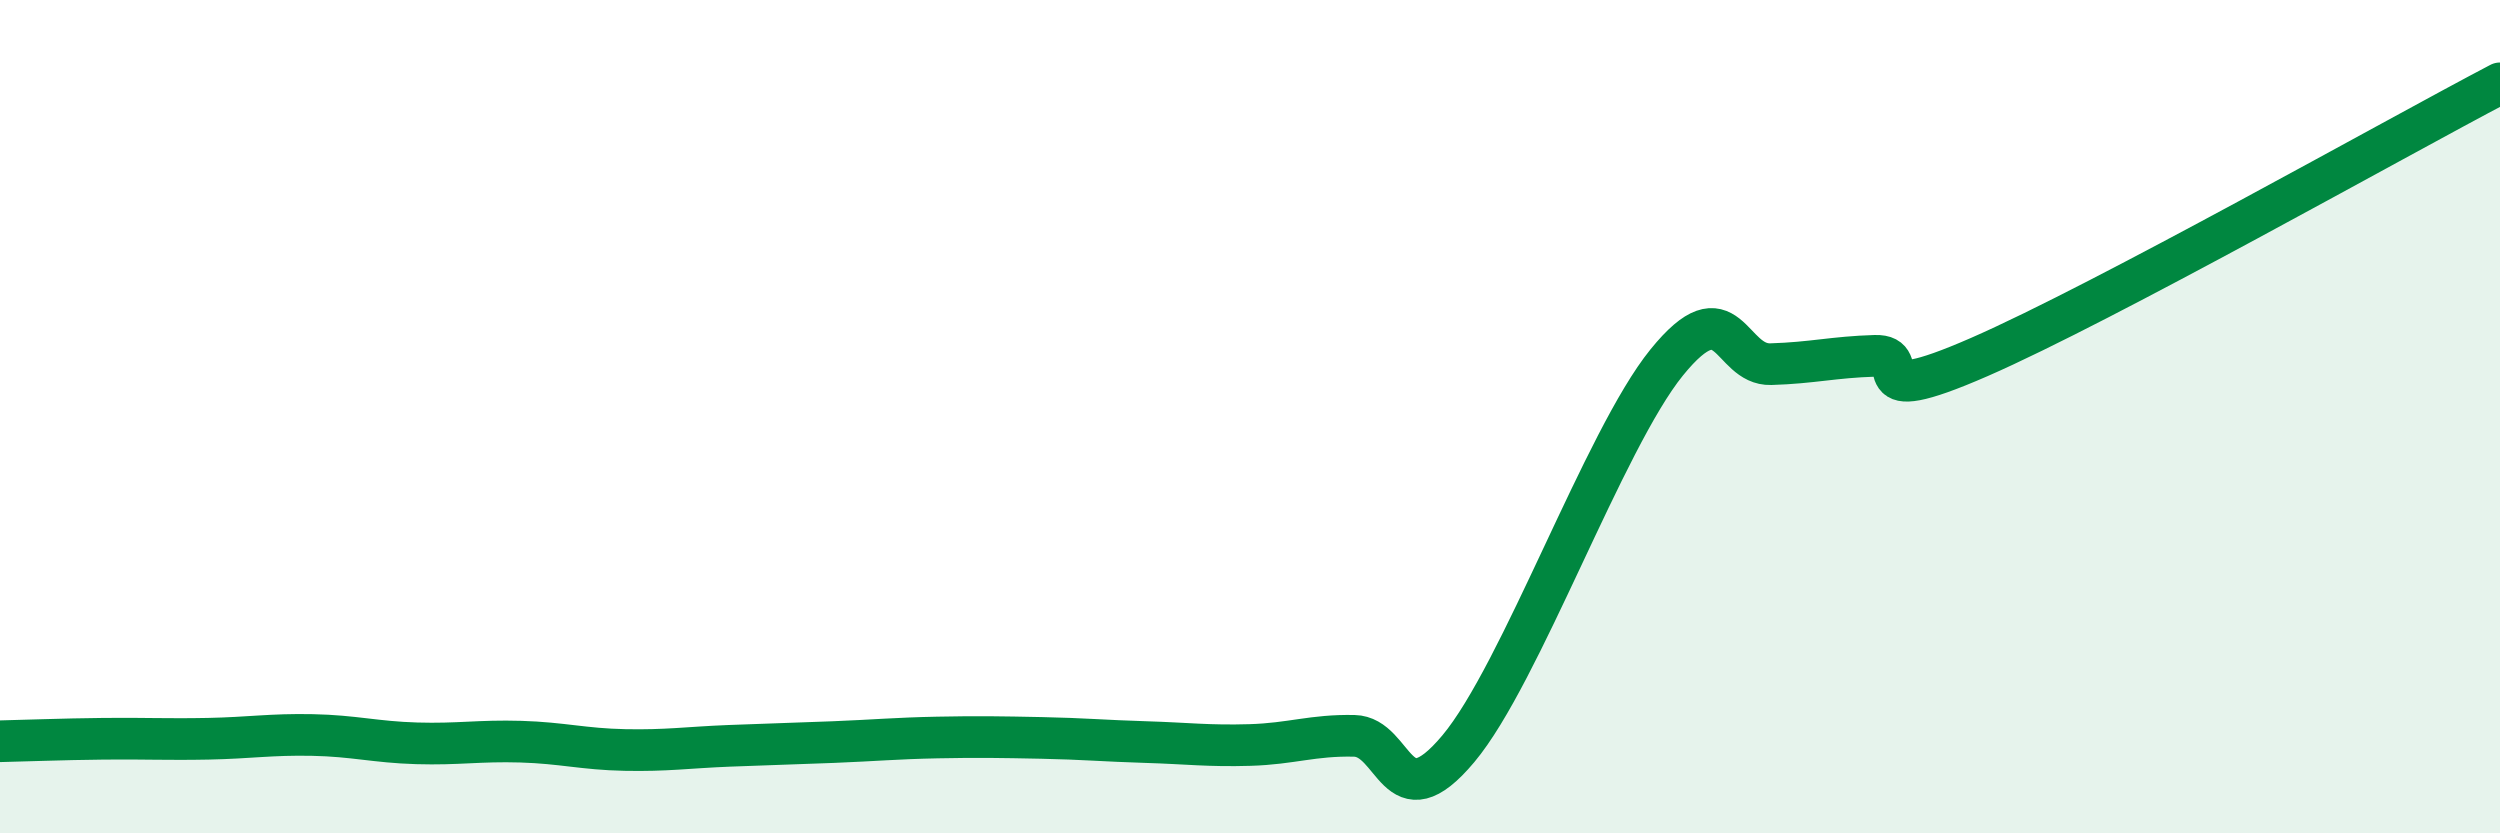
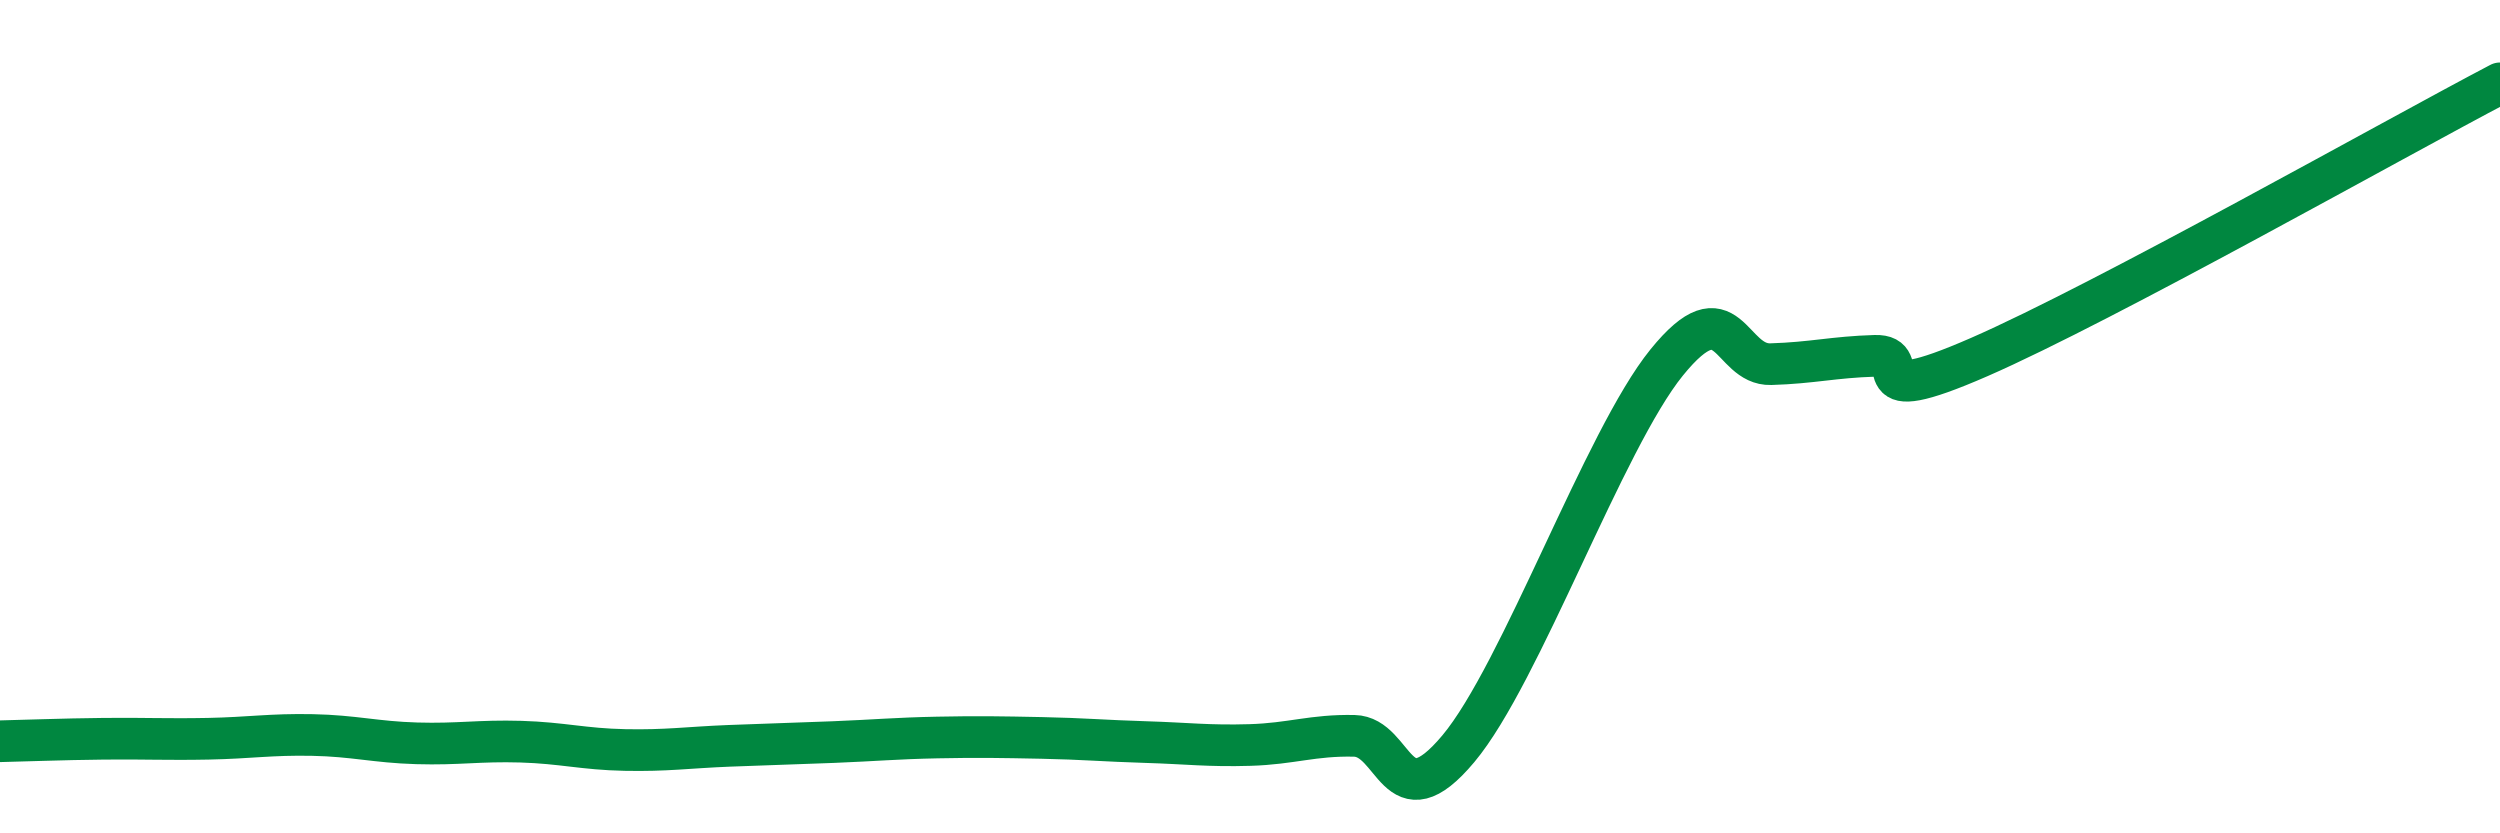
<svg xmlns="http://www.w3.org/2000/svg" width="60" height="20" viewBox="0 0 60 20">
-   <path d="M 0,17.79 C 0.5,17.78 1.5,17.74 2.5,17.73 C 3.5,17.72 4,17.75 5,17.73 C 6,17.71 6.5,17.62 7.5,17.64 C 8.5,17.66 9,17.81 10,17.84 C 11,17.87 11.5,17.77 12.5,17.8 C 13.5,17.83 14,17.98 15,18 C 16,18.02 16.5,17.94 17.5,17.9 C 18.5,17.86 19,17.85 20,17.81 C 21,17.77 21.5,17.72 22.5,17.7 C 23.5,17.68 24,17.69 25,17.71 C 26,17.73 26.5,17.78 27.5,17.81 C 28.5,17.84 29,17.91 30,17.88 C 31,17.85 31.5,17.64 32.5,17.66 C 33.5,17.68 33.5,19.76 35,17.97 C 36.5,16.18 38.5,10.55 40,8.7 C 41.5,6.85 41.5,8.77 42.5,8.74 C 43.5,8.71 44,8.57 45,8.54 C 46,8.51 44.5,9.88 47.5,8.57 C 50.5,7.26 57.5,3.31 60,2L60 20L0 20Z" fill="#008740" opacity="0.1" stroke-linecap="round" stroke-linejoin="round" />
  <path d="M 0,17.79 C 0.5,17.78 1.5,17.74 2.5,17.73 C 3.5,17.72 4,17.75 5,17.73 C 6,17.71 6.5,17.62 7.5,17.64 C 8.5,17.66 9,17.81 10,17.84 C 11,17.87 11.5,17.77 12.5,17.8 C 13.5,17.83 14,17.98 15,18 C 16,18.02 16.5,17.94 17.5,17.9 C 18.5,17.86 19,17.85 20,17.81 C 21,17.77 21.5,17.72 22.5,17.7 C 23.5,17.68 24,17.69 25,17.71 C 26,17.73 26.5,17.78 27.5,17.81 C 28.5,17.84 29,17.91 30,17.88 C 31,17.85 31.5,17.64 32.5,17.66 C 33.5,17.68 33.5,19.76 35,17.97 C 36.5,16.18 38.5,10.55 40,8.7 C 41.5,6.85 41.5,8.77 42.5,8.74 C 43.5,8.71 44,8.57 45,8.54 C 46,8.51 44.5,9.88 47.5,8.57 C 50.5,7.26 57.5,3.31 60,2" stroke="#008740" stroke-width="1" fill="none" stroke-linecap="round" stroke-linejoin="round" />
</svg>